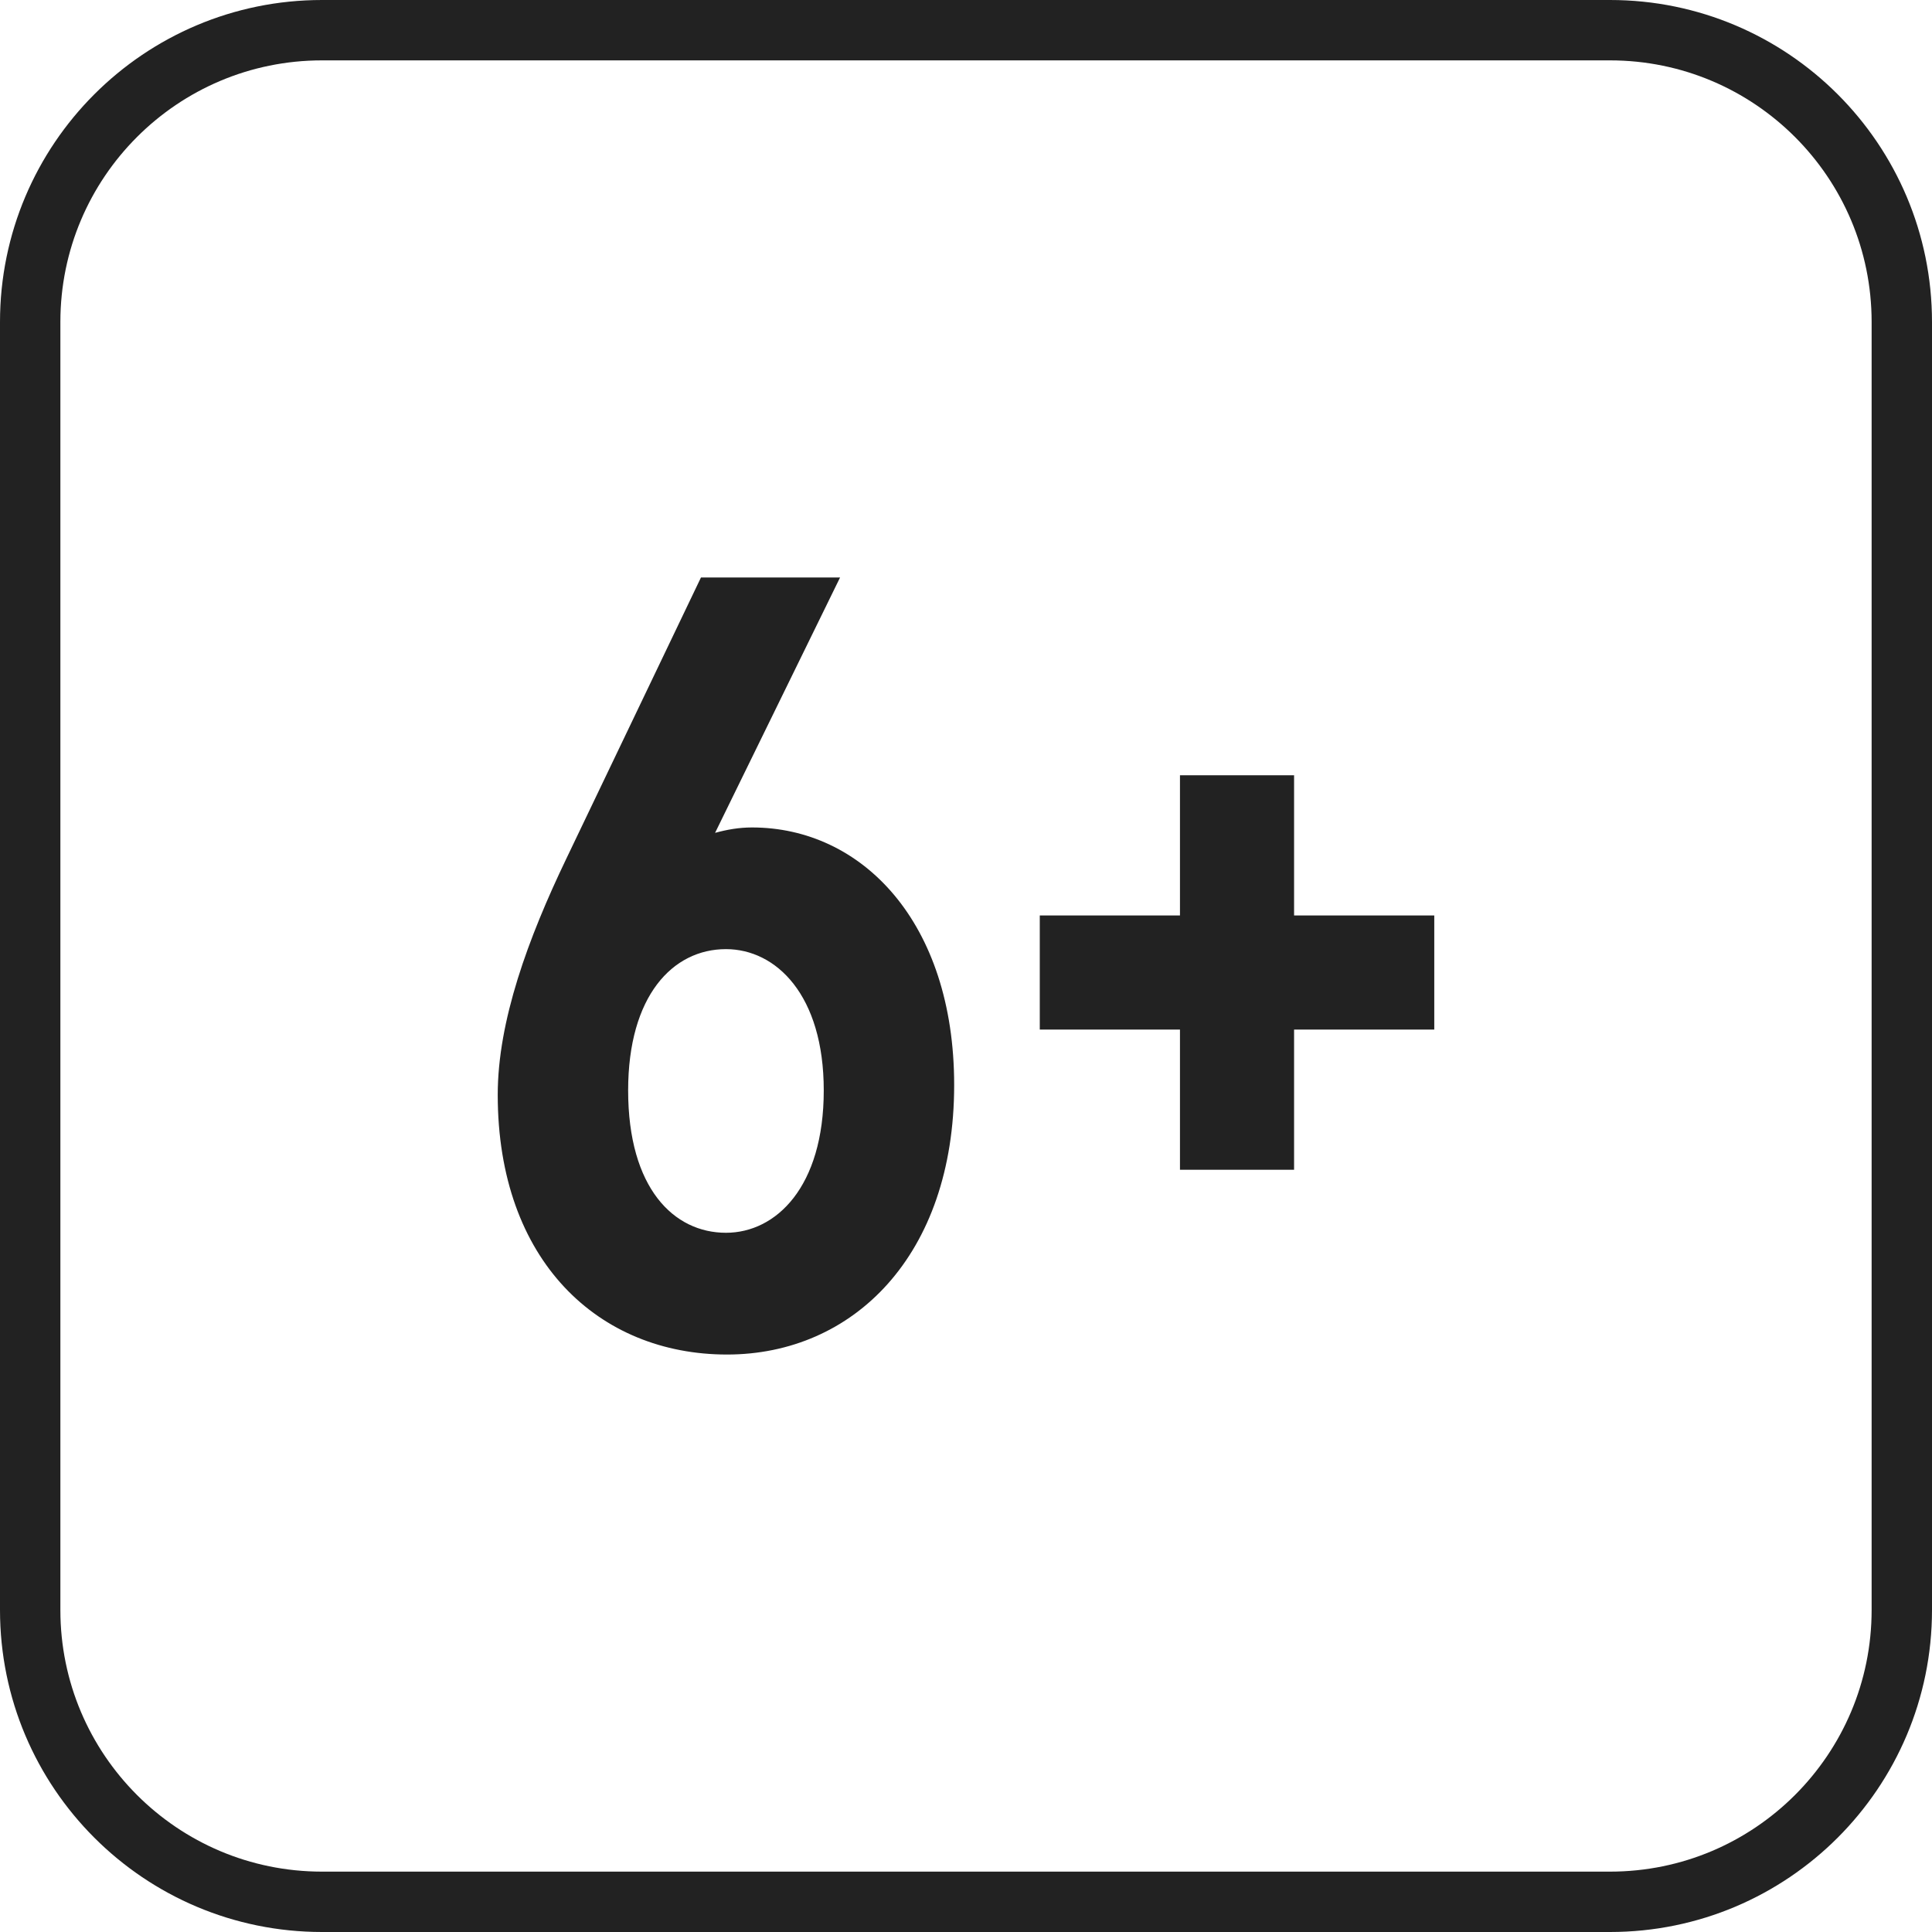
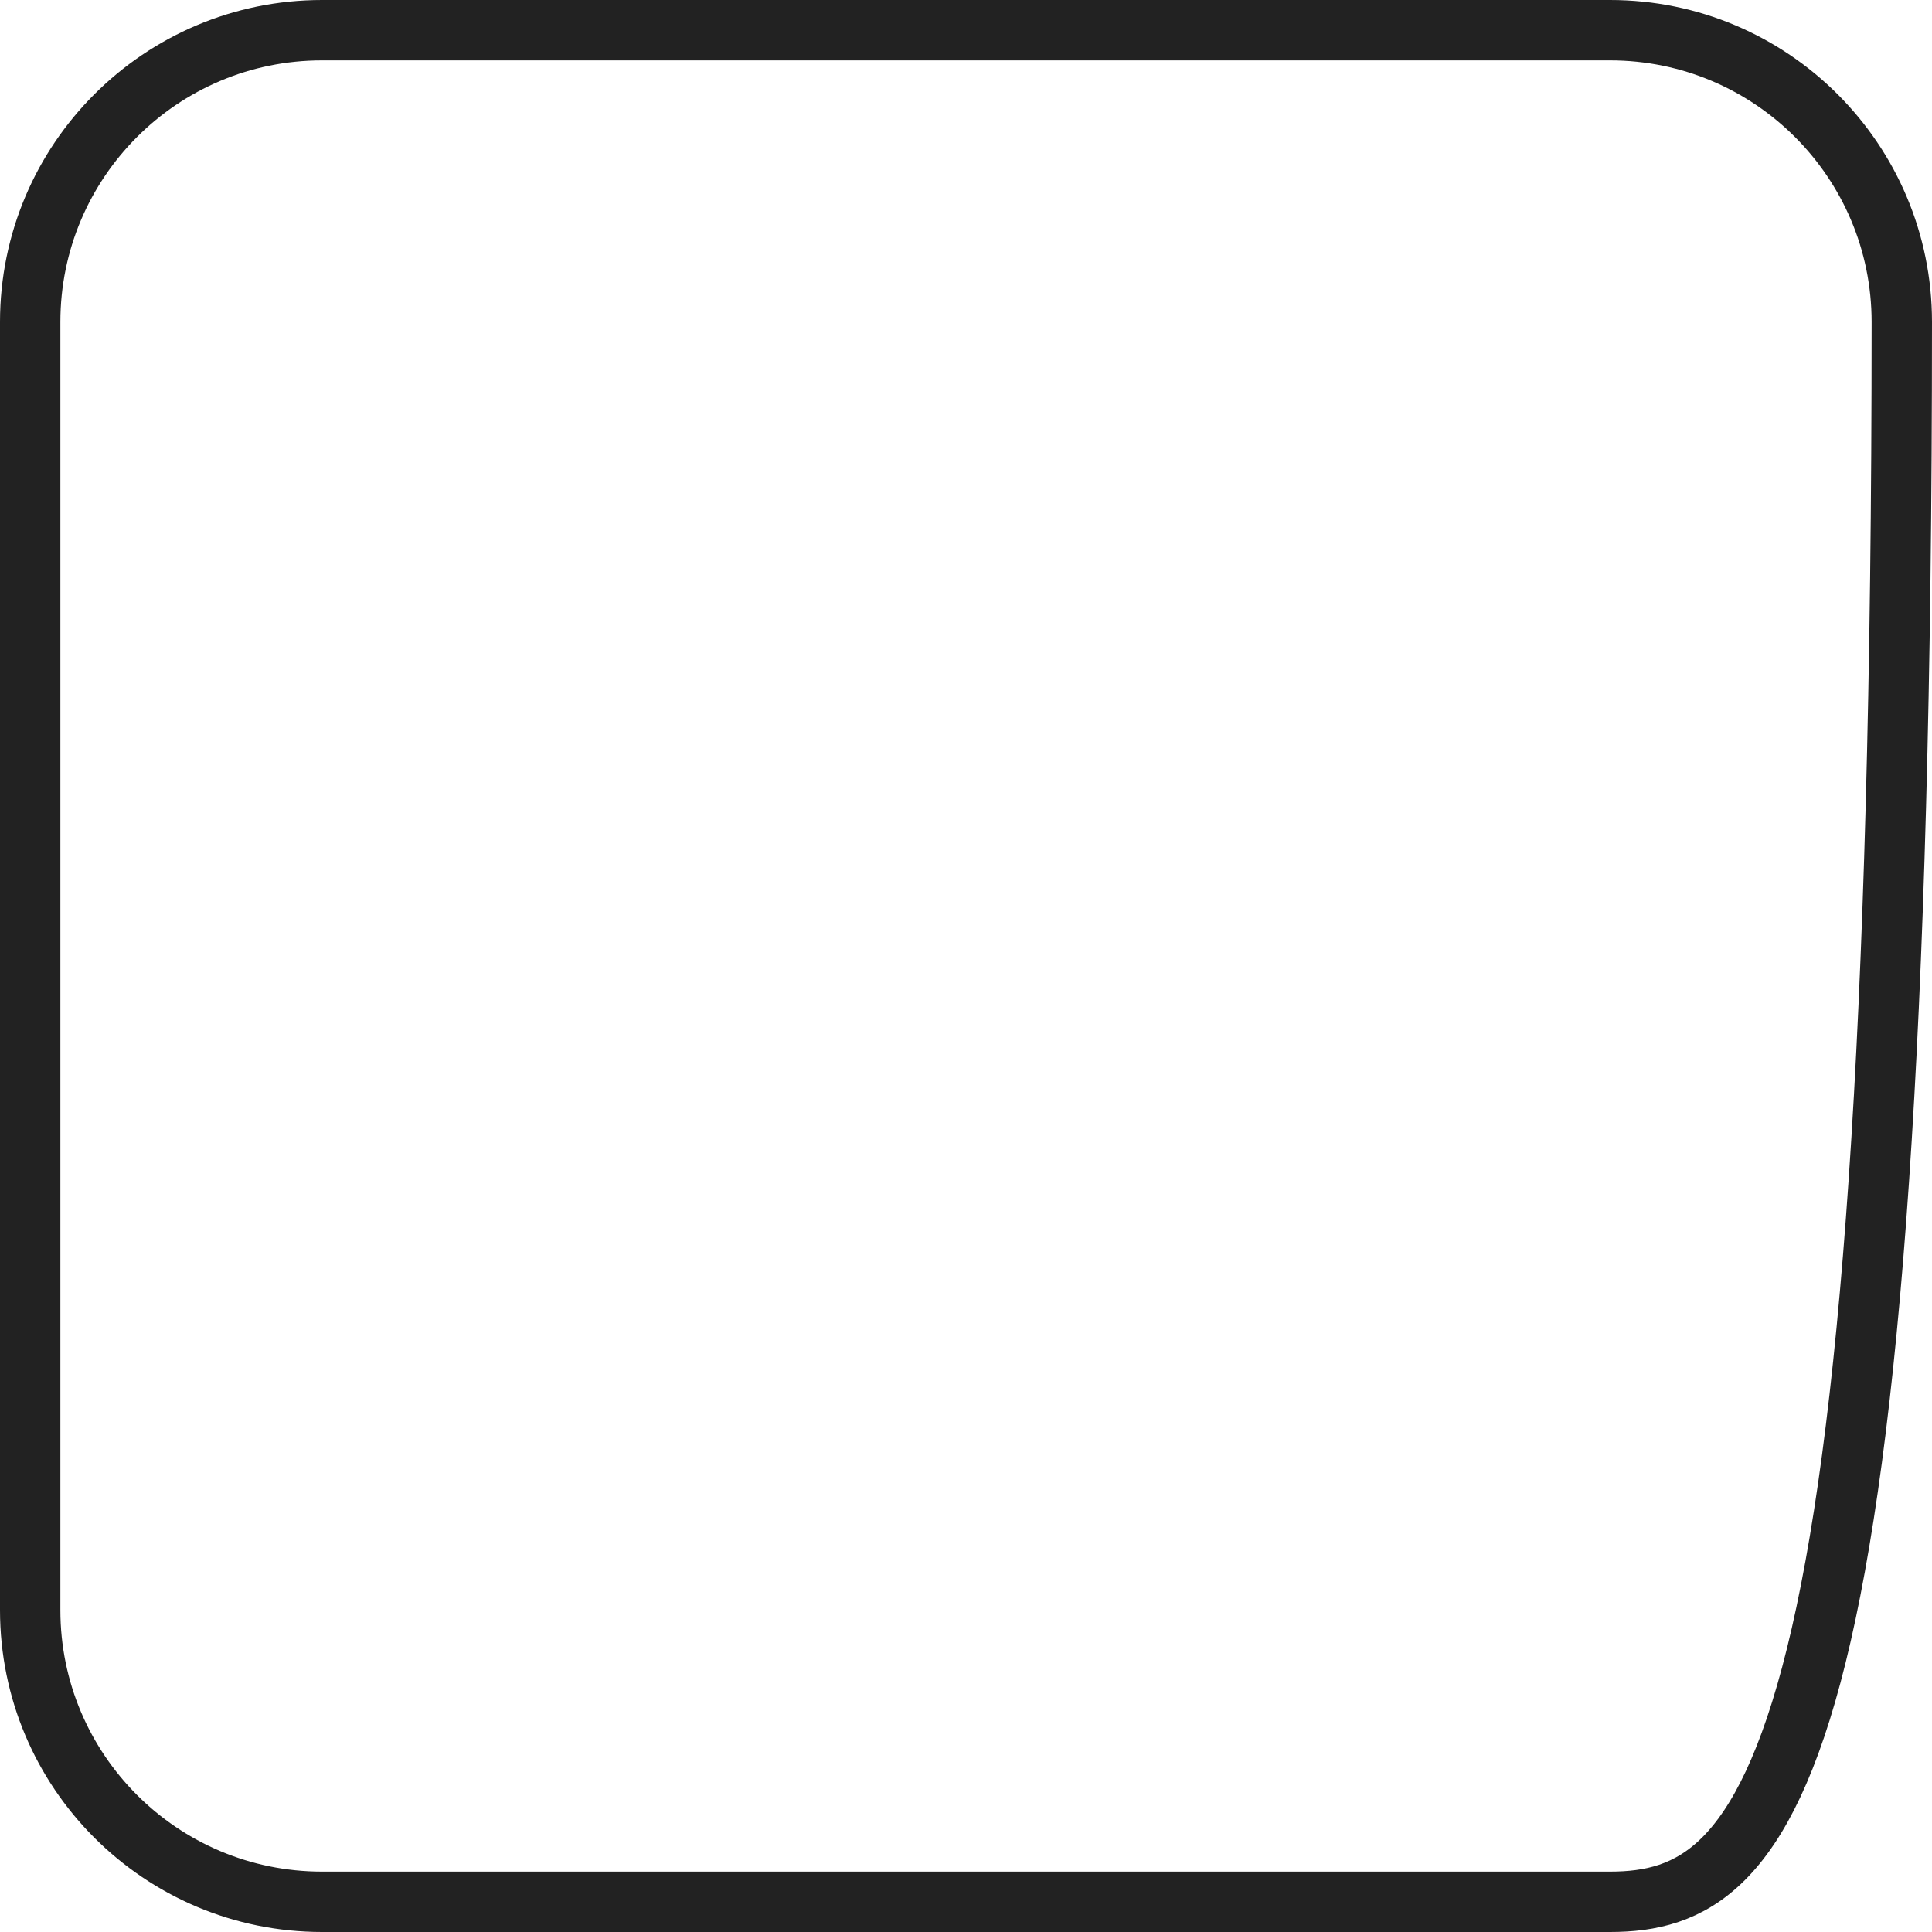
<svg xmlns="http://www.w3.org/2000/svg" width="48" height="48" viewBox="0 0 48 48" fill="none">
-   <path d="M0.75 8C0.75 3.996 3.996 0.75 8 0.75H40C44.004 0.75 47.25 3.996 47.25 8V40C47.25 44.004 44.004 47.25 40 47.25H8C3.996 47.25 0.75 44.004 0.75 40V8Z" stroke="#222222" stroke-width="1.5" />
-   <path fill-rule="evenodd" clip-rule="evenodd" d="M23.706 26.956C23.706 22.907 21.411 20.558 18.684 20.558C18.36 20.558 18.063 20.611 17.766 20.692L20.871 14.348H17.415L14.067 21.34C13.122 23.311 12.366 25.363 12.366 27.2C12.366 31.331 14.877 33.653 18.063 33.653C21.195 33.653 23.706 31.195 23.706 26.956ZM20.466 27.091C20.466 29.494 19.278 30.628 18.036 30.628C16.74 30.628 15.606 29.521 15.606 27.091C15.606 24.742 16.713 23.581 18.036 23.581C19.278 23.581 20.466 24.715 20.466 27.091ZM29.316 29.062H32.151V25.579H35.634V22.744H32.151V19.262H29.316V22.744H25.833V25.579H29.316V29.062Z" fill="#222222" />
+   <path d="M0.75 8C0.75 3.996 3.996 0.75 8 0.75H40C44.004 0.75 47.25 3.996 47.25 8C47.25 44.004 44.004 47.25 40 47.25H8C3.996 47.25 0.75 44.004 0.75 40V8Z" stroke="#222222" stroke-width="1.5" />
</svg>